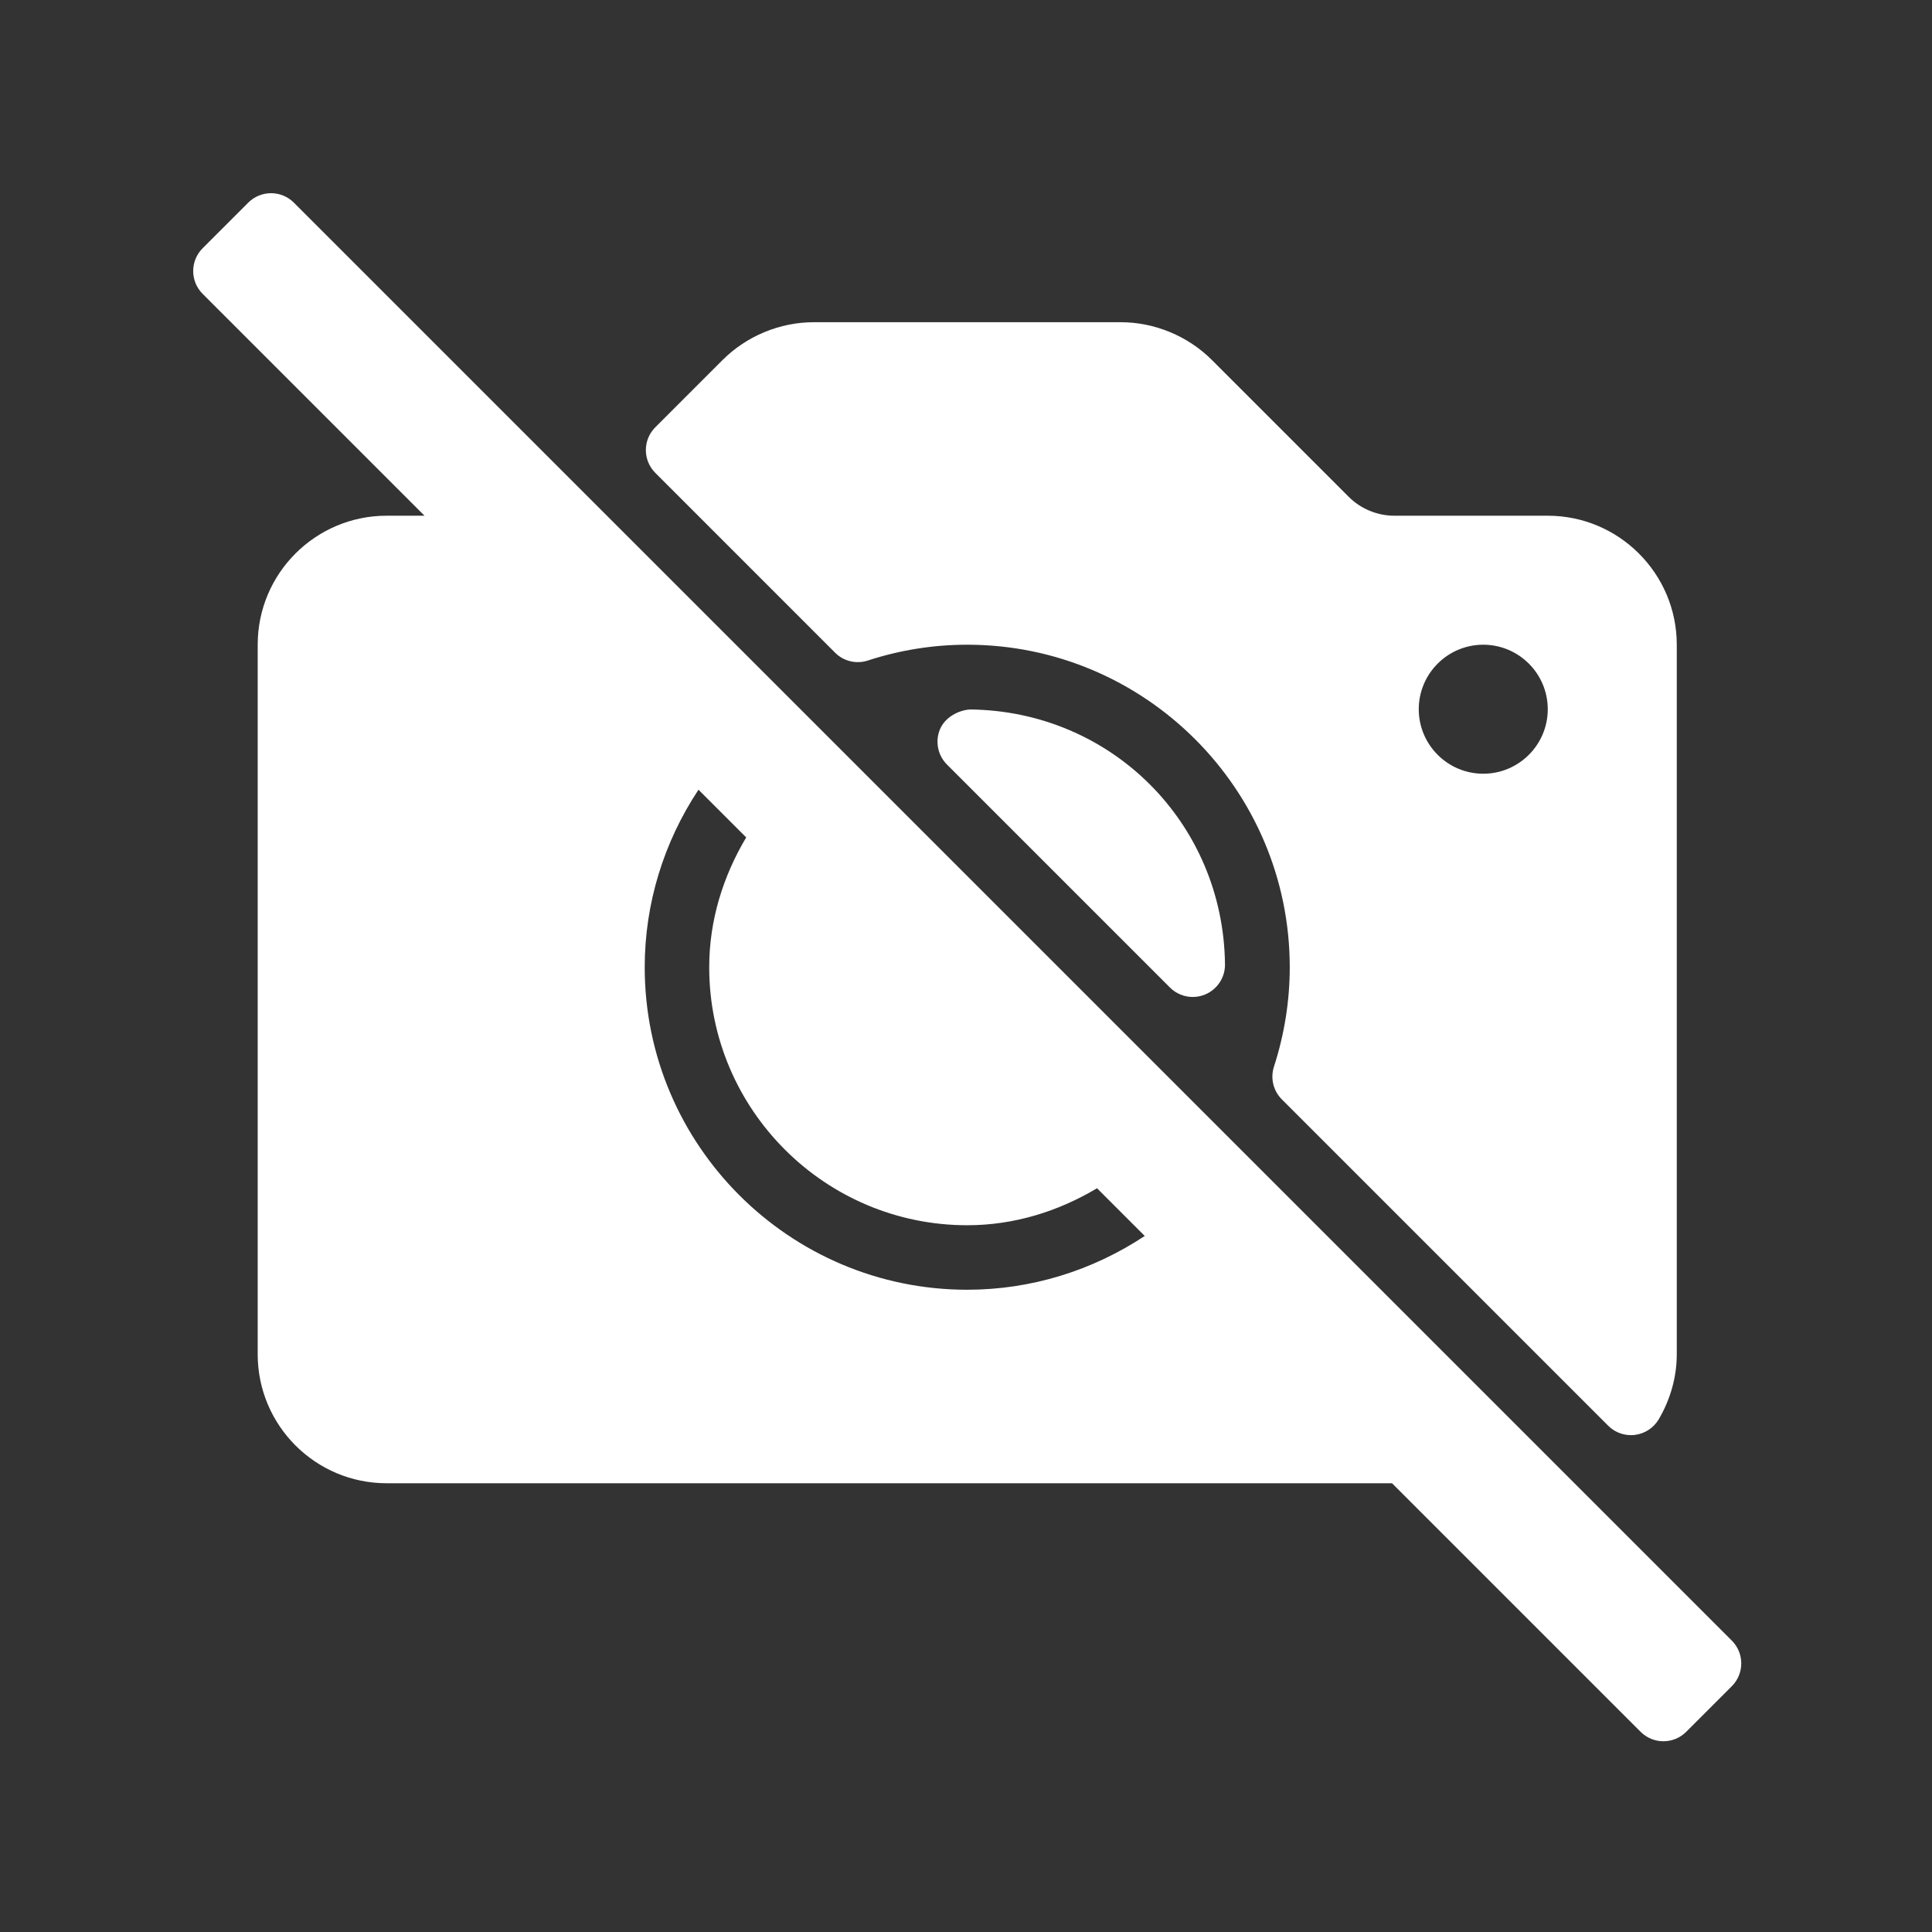
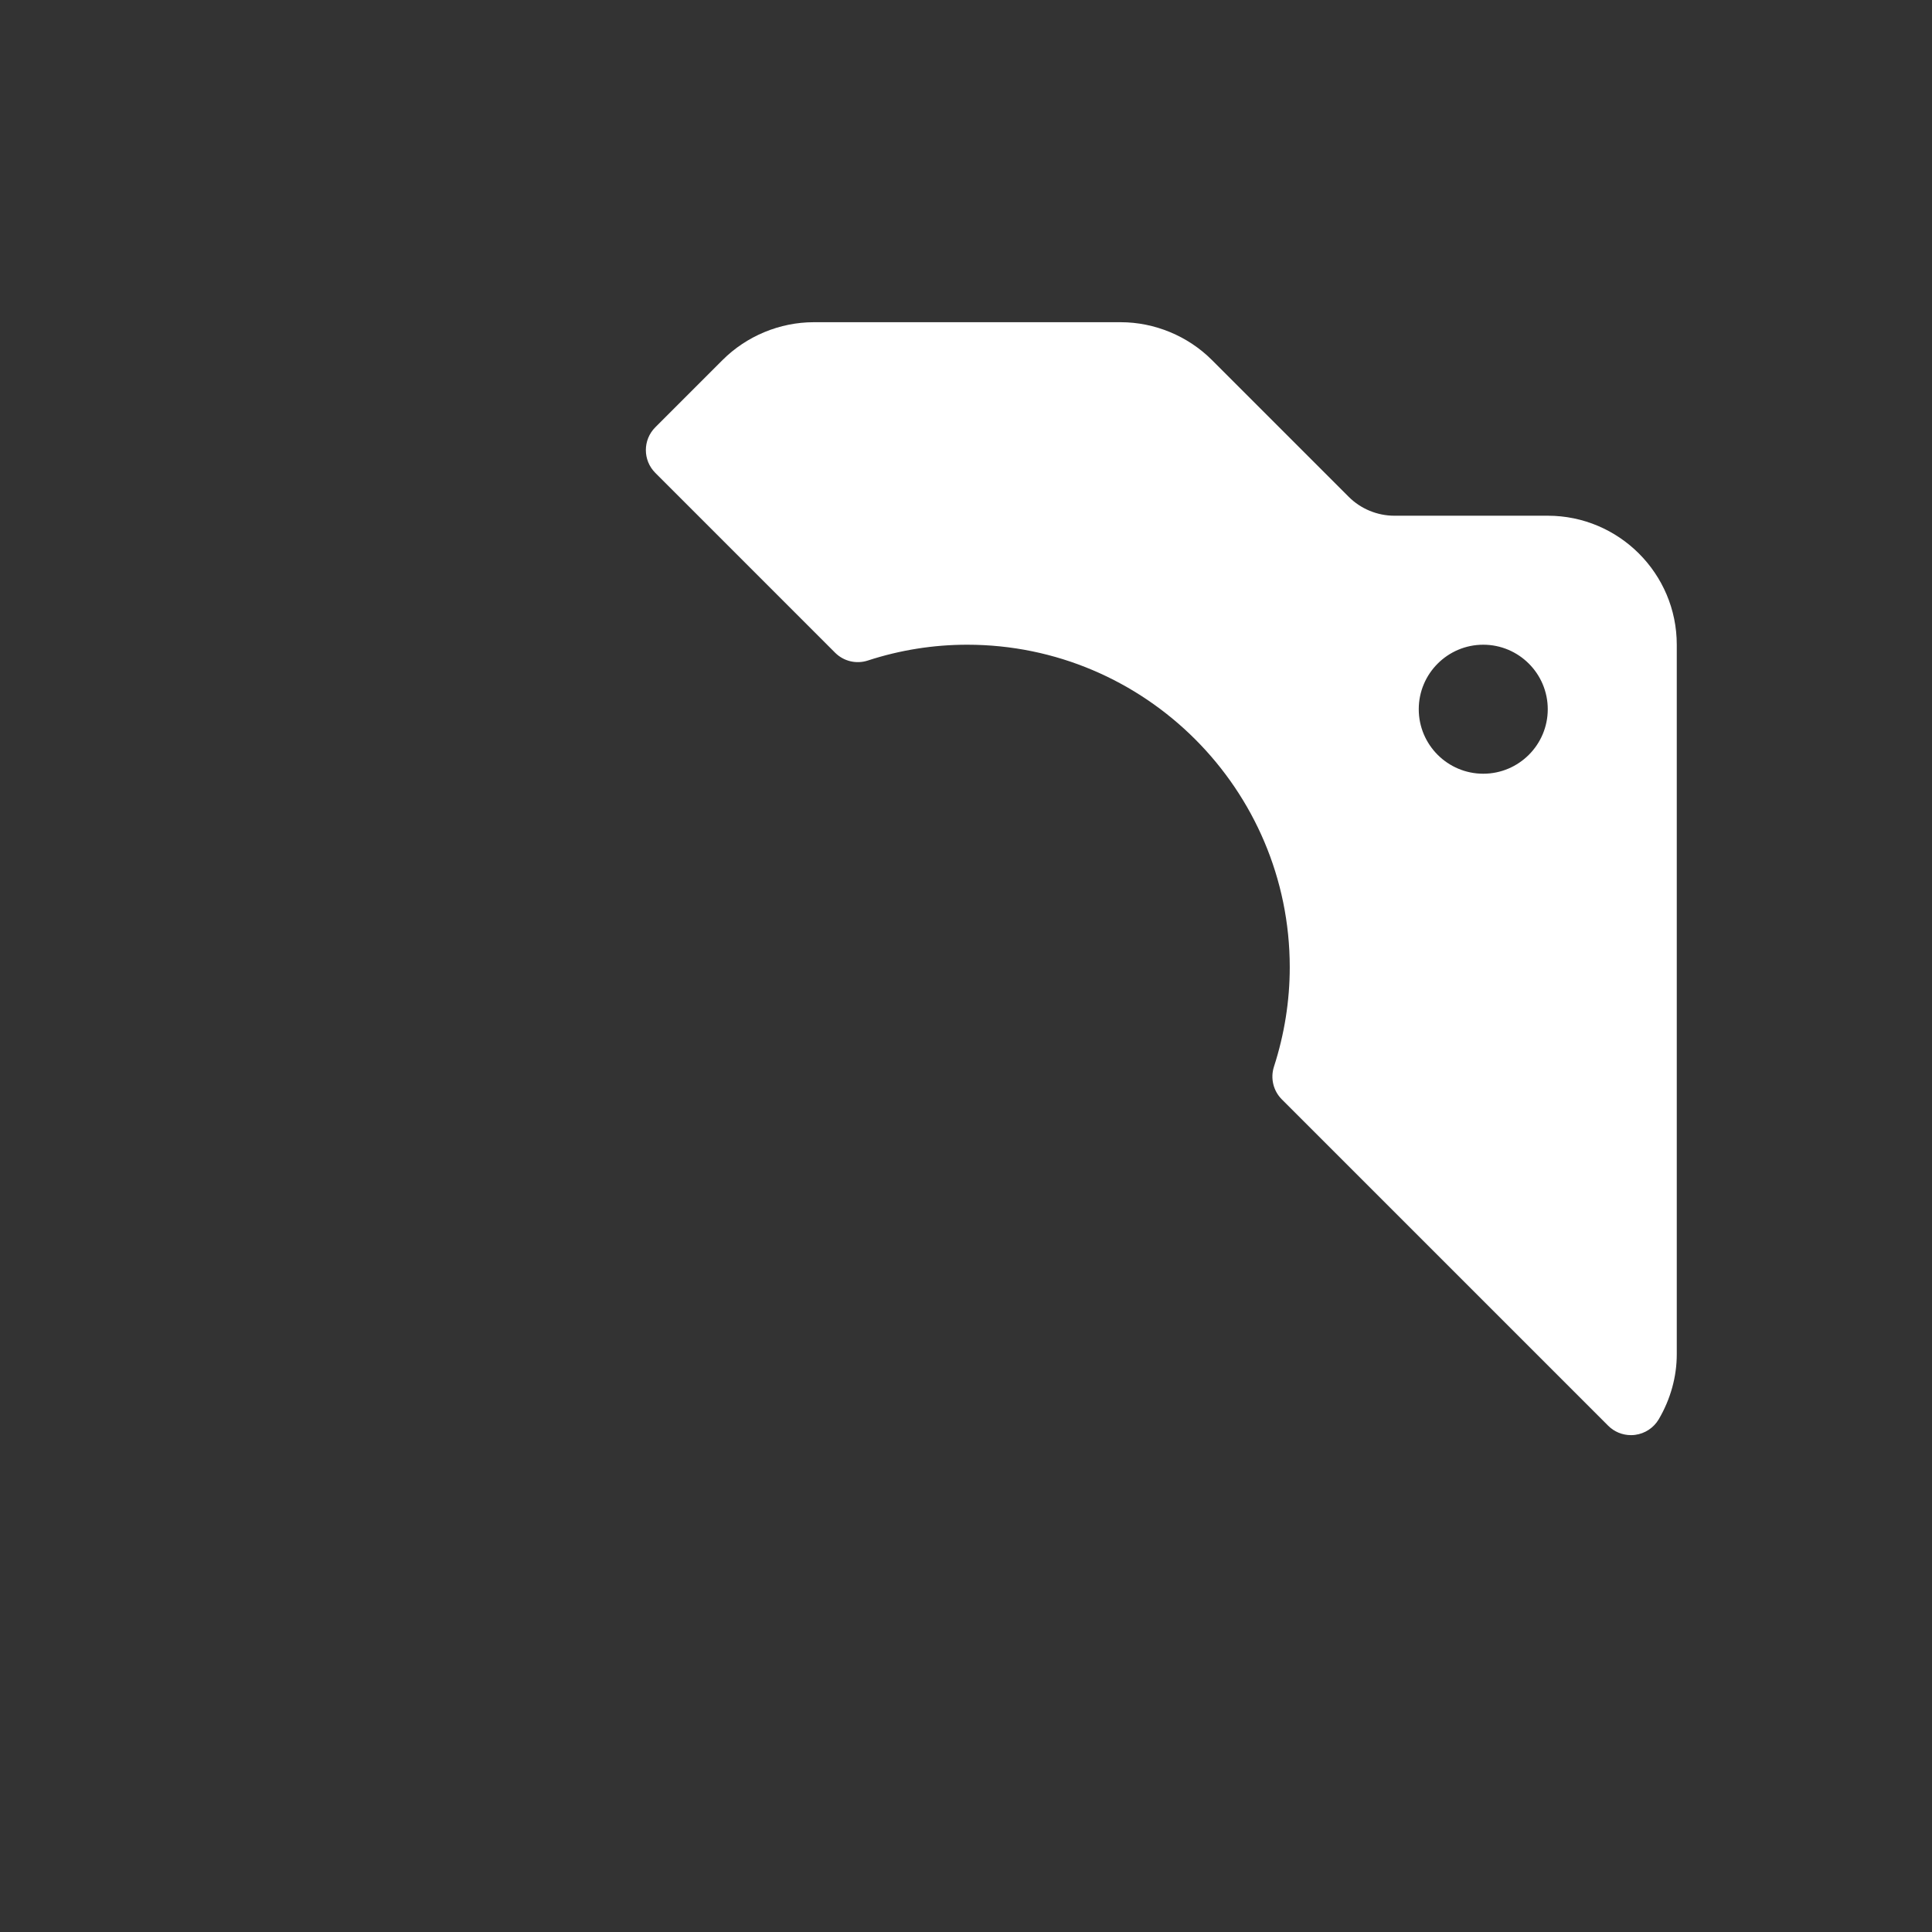
<svg xmlns="http://www.w3.org/2000/svg" height="200" width="200" xml:space="preserve" viewBox="0 0 200 200" y="0px" x="0px" id="Layer_1" version="1.1">
  <rect x="0" y="0" width="200" height="200" fill="#333333" stroke="none" />
  <defs id="defs47" />
  <g style="fill:#ffffff" transform="matrix(0.313,0,0,0.313,20,20)" id="g3">
    <g style="fill:#ffffff" id="g5">
      <g style="fill:#ffffff" id="g7">
        <path style="fill:#ffffff" id="path9" d="m 212.28,151.957 c 2.844,2.854 7.021,3.854 10.844,2.604 10.667,-3.479 21.729,-5.229 32.875,-5.229 58.813,0 106.667,47.854 106.667,106.667 0,11.104 -1.76,22.167 -5.219,32.875 -1.24,3.813 -0.229,8 2.604,10.833 l 107.917,107.917 c 2.01,2.021 4.729,3.125 7.542,3.125 0.448,0 0.896,-0.021 1.354,-0.083 3.271,-0.417 6.167,-2.333 7.844,-5.167 3.896,-6.646 5.958,-14.063 5.958,-21.5 l 0,-234.667 c 0,-23.521 -19.135,-42.667 -42.667,-42.667 l -50.75,0 c -5.615,0 -11.115,-2.271 -15.083,-6.25 l -45.25,-45.25 c -7.938,-7.938 -18.938,-12.5 -30.167,-12.5 l -101.5,0 c -11.229,0 -22.229,4.563 -30.167,12.5 l -22.25,22.25 c -4.167,4.167 -4.167,10.917 0,15.083 l 59.448,59.459 z m 214.385,-2.625 c 11.76,0 21.333,9.563 21.333,21.333 0,11.771 -9.573,21.333 -21.333,21.333 -11.76,0 -21.333,-9.563 -21.333,-21.333 0,-11.771 9.573,-21.333 21.333,-21.333 z" />
-         <path style="fill:#ffffff" id="path11" d="M 508.873,478.706 33.291,3.124 c -4.166,-4.166 -10.919,-4.166 -15.085,0 L 3.124,18.206 c -4.166,4.166 -4.166,10.919 0,15.085 l 73.374,73.374 -12.5,0 c -23.564,0 -42.667,19.102 -42.667,42.667 l 0,234.667 c 0,23.564 19.103,42.667 42.667,42.667 l 332.5,0 82.208,82.208 c 4.166,4.166 10.919,4.166 15.085,0 l 15.082,-15.082 c 4.165,-4.167 4.165,-10.92 0,-15.086 z M 255.998,362.665 c -58.813,0 -106.667,-47.854 -106.667,-106.667 0,-21.182 6.367,-41.465 17.786,-58.714 l 15.78,15.78 c -7.674,12.892 -12.233,27.452 -12.233,42.934 0,47.063 38.281,85.333 85.333,85.333 15.488,0 30.047,-4.559 42.935,-12.232 l 15.777,15.777 c -17.252,11.425 -37.531,17.789 -58.711,17.789 z" />
-         <path style="fill:#ffffff" id="path13" d="m 256.957,170.748 c -3.75,0.208 -8.271,2.521 -9.958,6.521 -1.677,4 -0.771,8.625 2.292,11.688 l 73.75,73.75 c 2.042,2.042 4.771,3.125 7.542,3.125 1.396,0 2.802,-0.271 4.135,-0.833 4,-1.688 6.583,-5.625 6.531,-9.958 -0.532,-46.73 -37.553,-83.772 -84.292,-84.293 z" />
      </g>
    </g>
  </g>
  <g transform="translate(386.167,-112.405)" id="g15" />
  <g transform="translate(386.167,-112.405)" id="g17" />
  <g transform="translate(386.167,-112.405)" id="g19" />
  <g transform="translate(386.167,-112.405)" id="g21" />
  <g transform="translate(386.167,-112.405)" id="g23" />
  <g transform="translate(386.167,-112.405)" id="g25" />
  <g transform="translate(386.167,-112.405)" id="g27" />
  <g transform="translate(386.167,-112.405)" id="g29" />
  <g transform="translate(386.167,-112.405)" id="g31" />
  <g transform="translate(386.167,-112.405)" id="g33" />
  <g transform="translate(386.167,-112.405)" id="g35" />
  <g transform="translate(386.167,-112.405)" id="g37" />
  <g transform="translate(386.167,-112.405)" id="g39" />
  <g transform="translate(386.167,-112.405)" id="g41" />
  <g transform="translate(386.167,-112.405)" id="g43" />
</svg>